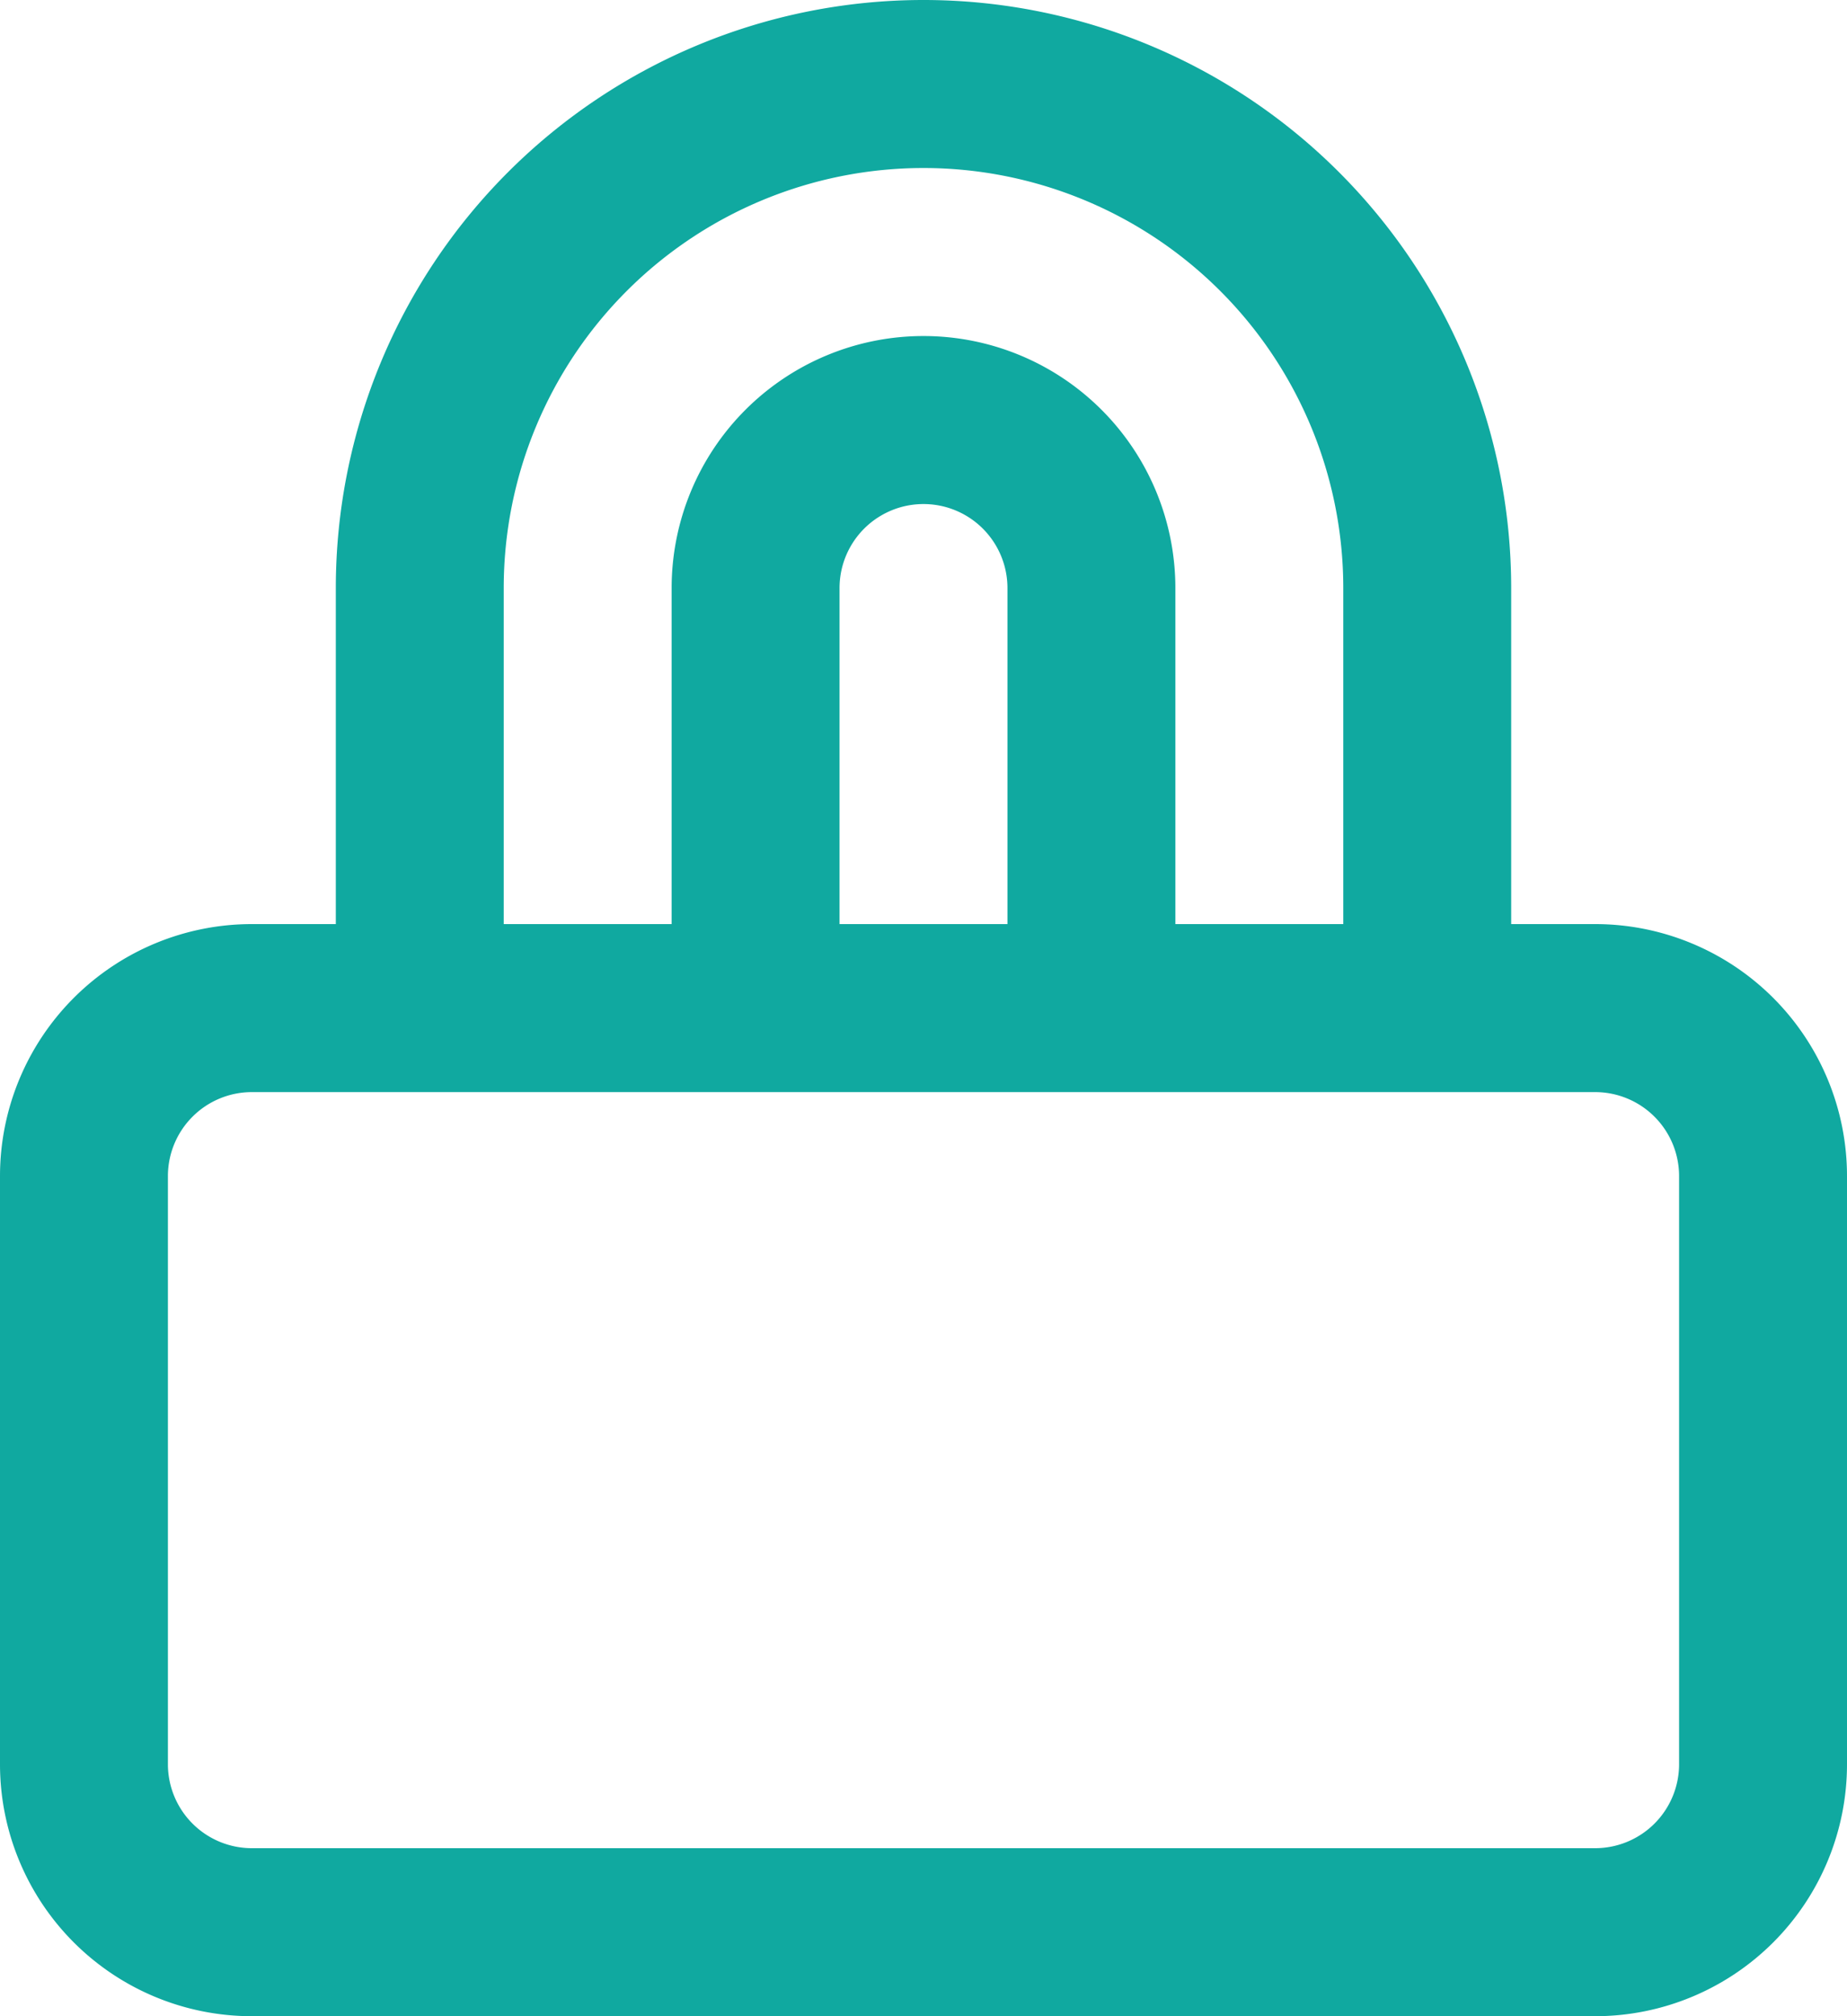
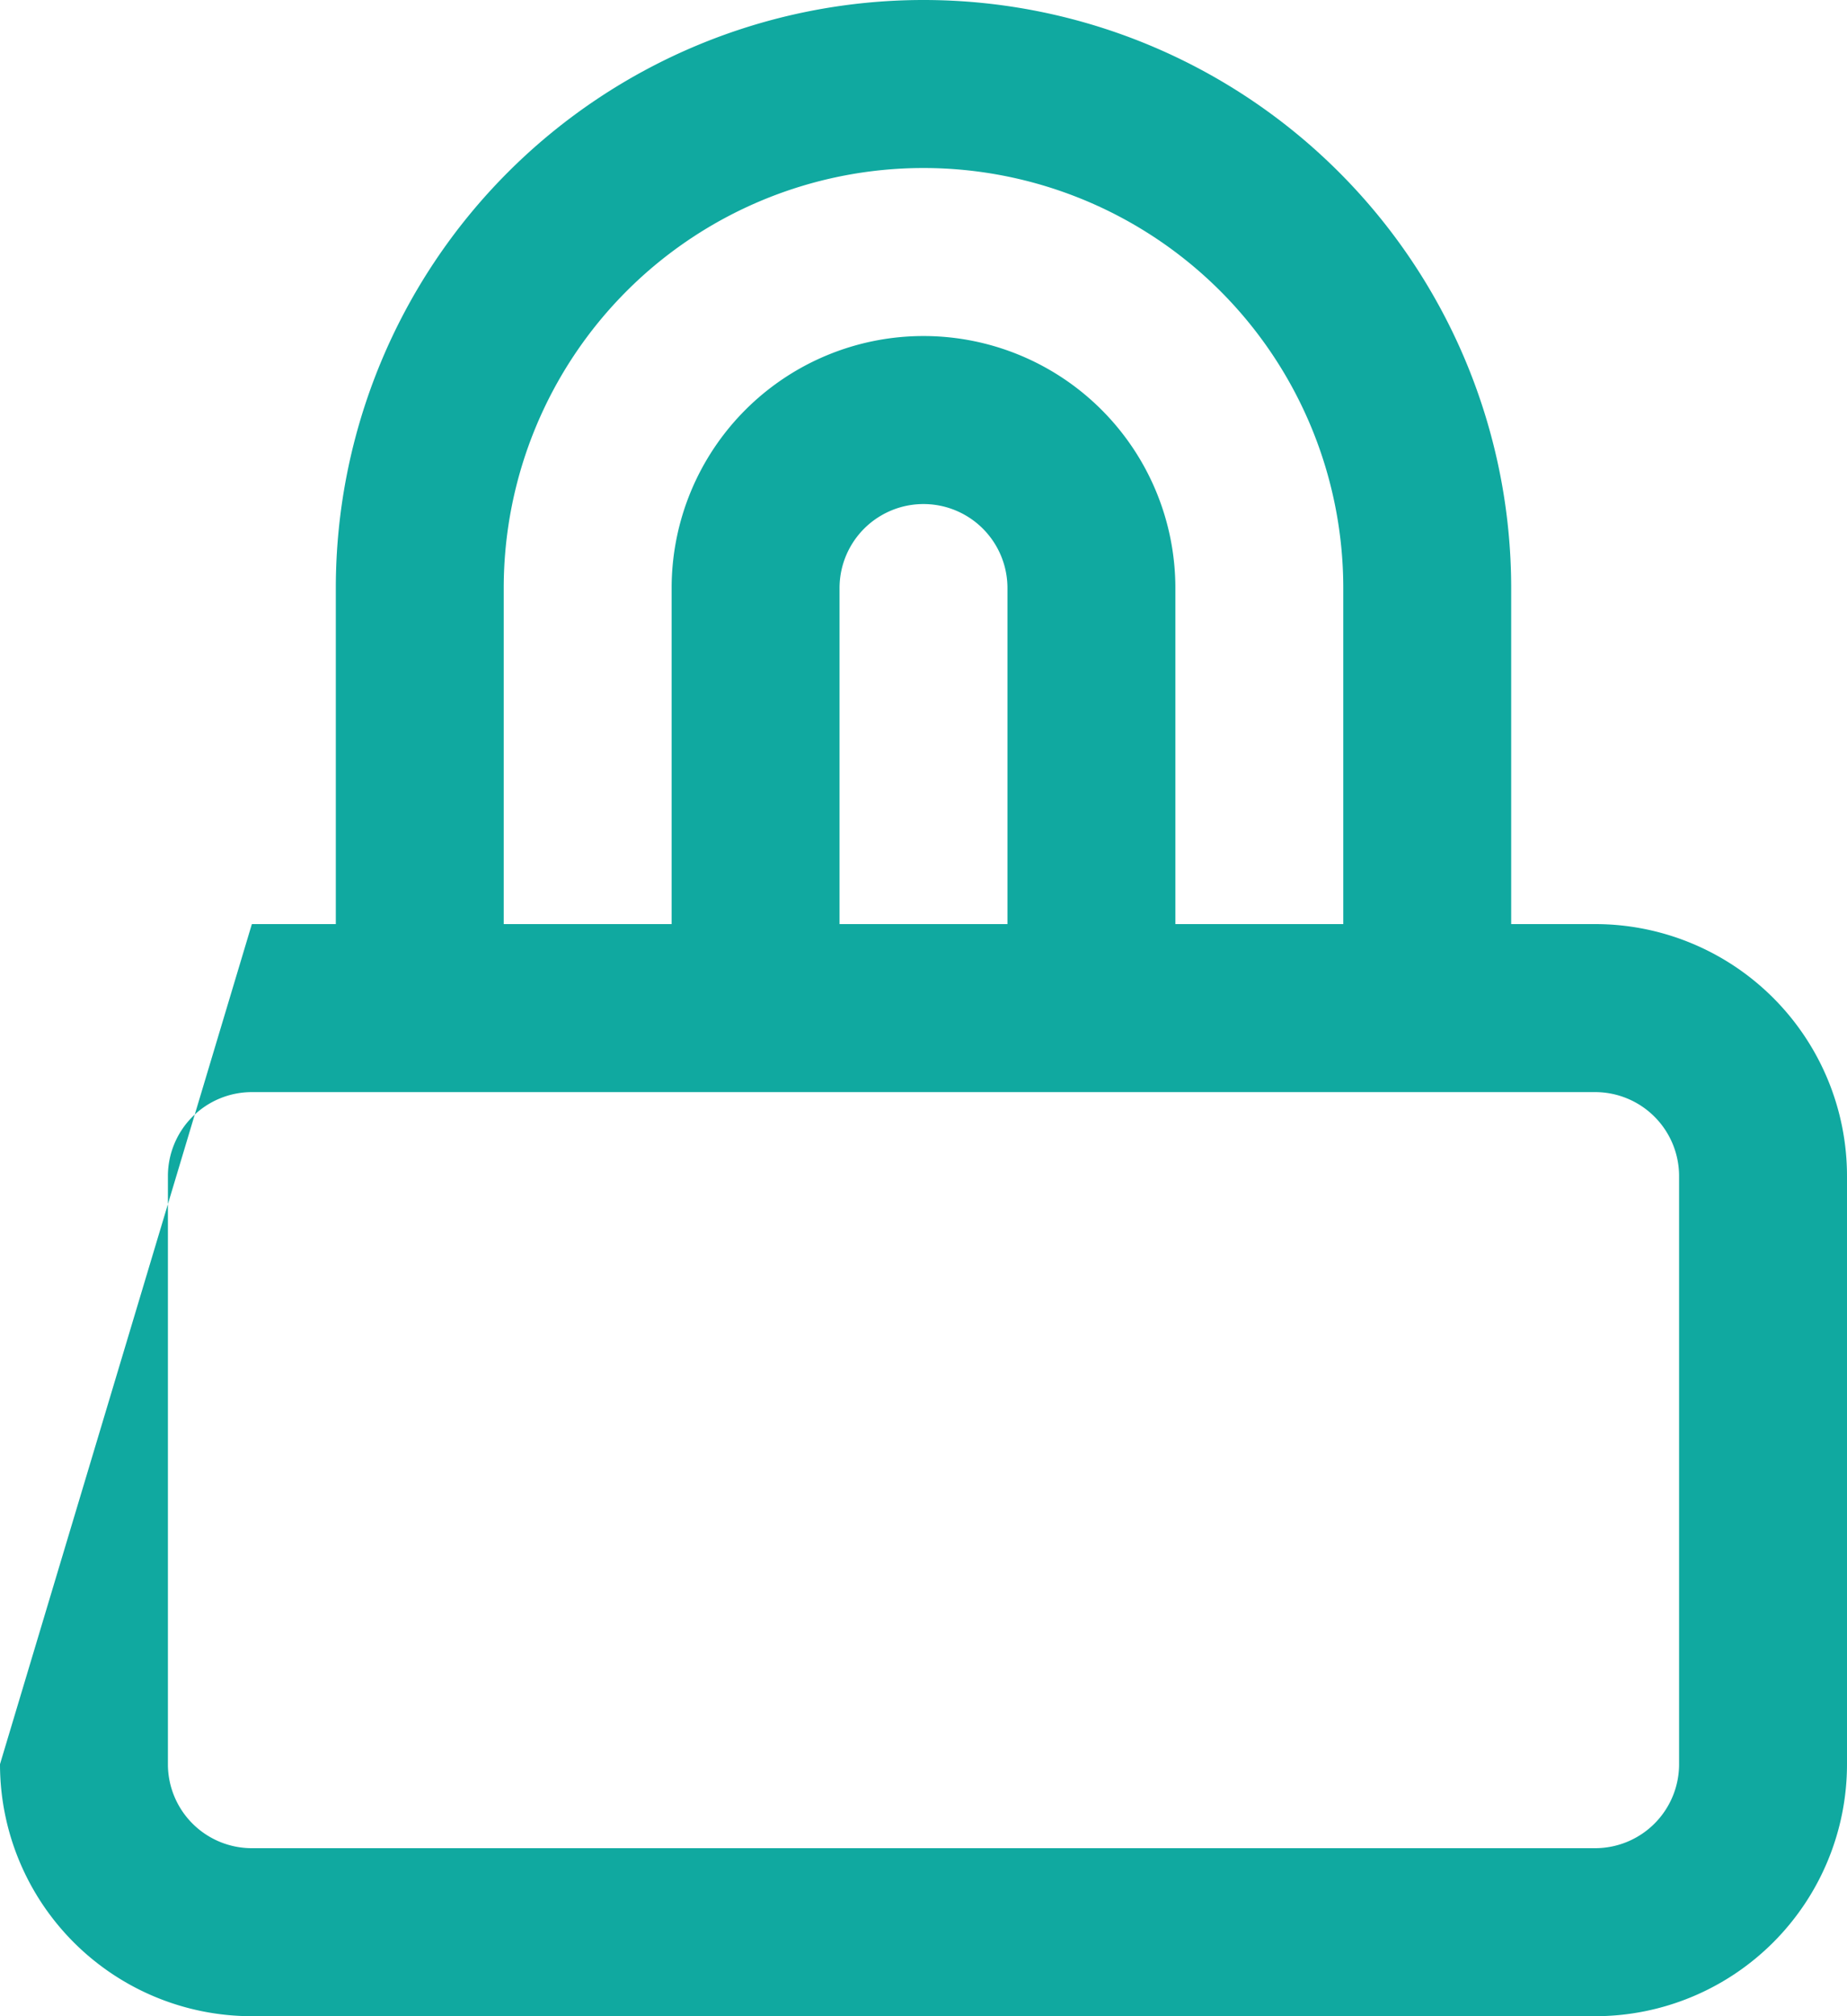
<svg xmlns="http://www.w3.org/2000/svg" width="44" height="48" viewBox="0 0 44 48">
-   <path d="M0,42a6,6,0,0,0,6,6H38a6,6,0,0,0,6-6V28a6,6,0,0,0-6-6H36V14A14,14,0,0,0,8,14v8H6a6,6,0,0,0-6,6ZM12,14a10,10,0,0,1,20,0v8H28V14a6,6,0,0,0-12,0v8H12Zm8,8V14a2,2,0,0,1,4,0v8ZM4,28a2,2,0,0,1,2-2H38a2,2,0,0,1,2,2V42a2,2,0,0,1-2,2H6a2,2,0,0,1-2-2Z" style="fill: #10a9a0" />
+   <path d="M0,42a6,6,0,0,0,6,6H38a6,6,0,0,0,6-6V28a6,6,0,0,0-6-6H36V14A14,14,0,0,0,8,14v8H6ZM12,14a10,10,0,0,1,20,0v8H28V14a6,6,0,0,0-12,0v8H12Zm8,8V14a2,2,0,0,1,4,0v8ZM4,28a2,2,0,0,1,2-2H38a2,2,0,0,1,2,2V42a2,2,0,0,1-2,2H6a2,2,0,0,1-2-2Z" style="fill: #10a9a0" />
</svg>